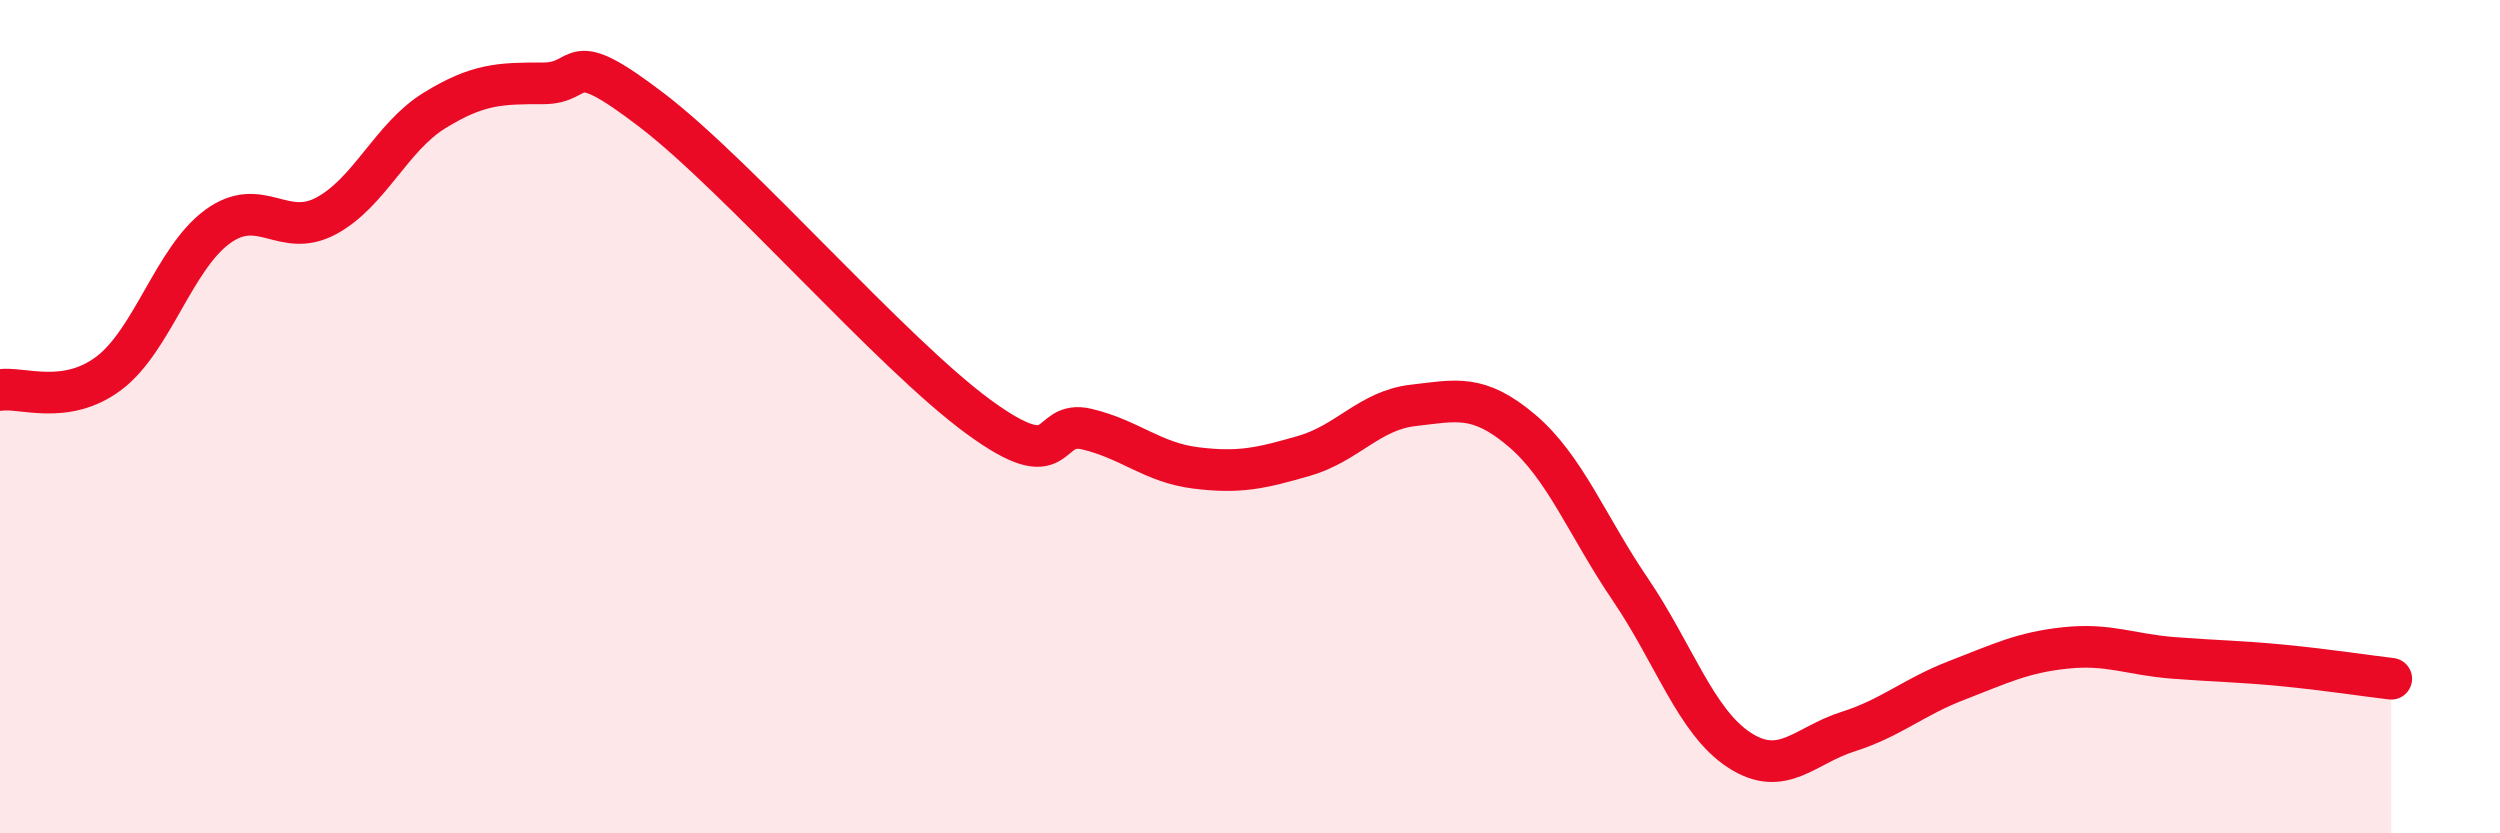
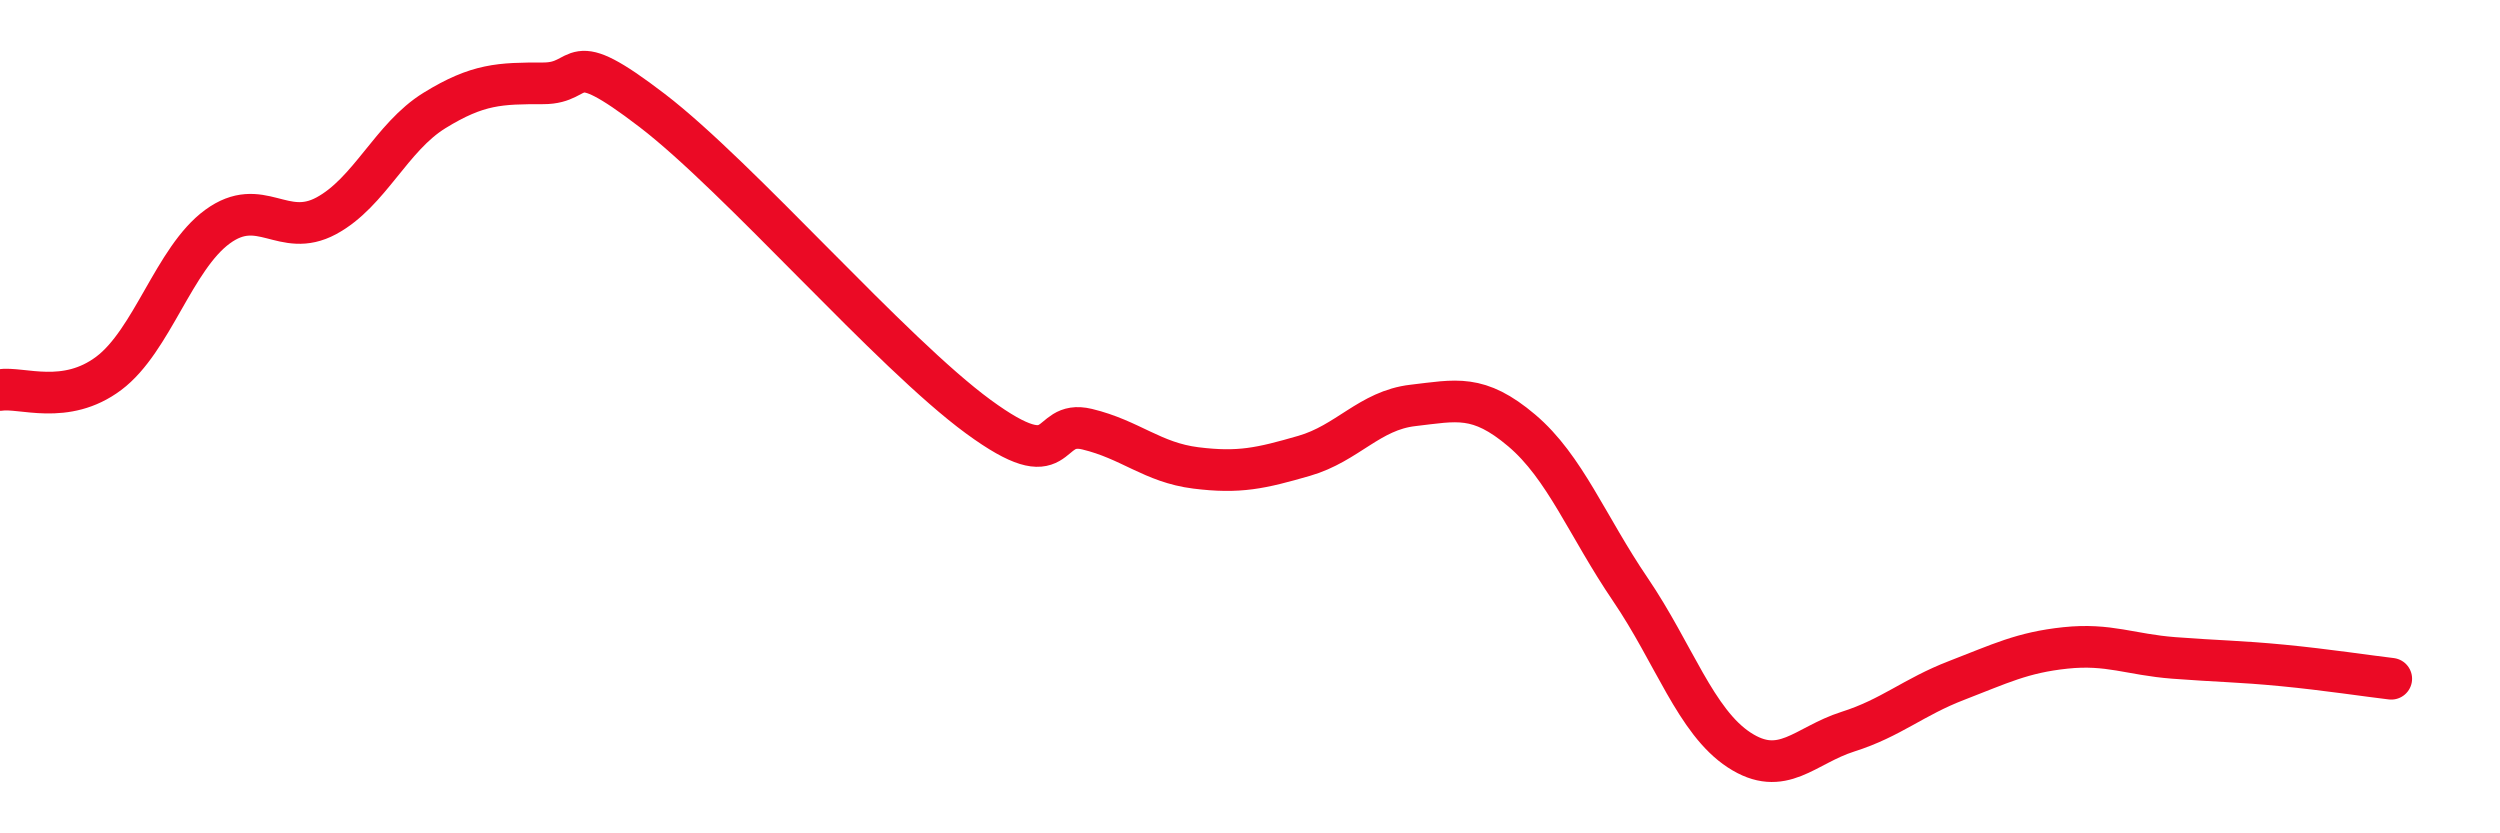
<svg xmlns="http://www.w3.org/2000/svg" width="60" height="20" viewBox="0 0 60 20">
-   <path d="M 0,9.36 C 0.52,9.28 1.57,9.74 2.61,8.96 C 3.65,8.18 4.18,6.2 5.22,5.44 C 6.26,4.68 6.79,5.74 7.83,5.18 C 8.87,4.62 9.39,3.29 10.43,2.65 C 11.47,2.01 12,2 13.04,2 C 14.08,2 13.56,1.05 15.65,2.65 C 17.74,4.25 21.39,8.47 23.48,10 C 25.57,11.53 25.05,10.05 26.09,10.3 C 27.13,10.55 27.66,11.1 28.7,11.23 C 29.74,11.36 30.26,11.24 31.3,10.94 C 32.34,10.64 32.87,9.85 33.91,9.73 C 34.95,9.61 35.48,9.45 36.52,10.33 C 37.56,11.21 38.09,12.62 39.13,14.15 C 40.17,15.68 40.7,17.32 41.74,18 C 42.78,18.68 43.31,17.89 44.35,17.56 C 45.39,17.23 45.92,16.73 46.96,16.33 C 48,15.93 48.53,15.66 49.57,15.55 C 50.61,15.44 51.13,15.71 52.17,15.79 C 53.21,15.87 53.74,15.87 54.78,15.97 C 55.82,16.07 56.87,16.23 57.39,16.29L57.39 20L0 20Z" fill="#EB0A25" opacity="0.1" stroke-linecap="round" stroke-linejoin="round" />
  <path d="M 0,9.36 C 0.52,9.28 1.57,9.74 2.61,8.96 C 3.65,8.18 4.18,6.2 5.22,5.44 C 6.26,4.68 6.79,5.74 7.83,5.18 C 8.87,4.62 9.39,3.29 10.43,2.65 C 11.47,2.01 12,2 13.04,2 C 14.08,2 13.56,1.05 15.65,2.65 C 17.74,4.25 21.39,8.47 23.48,10 C 25.57,11.53 25.05,10.05 26.09,10.3 C 27.13,10.55 27.66,11.1 28.7,11.23 C 29.74,11.36 30.26,11.24 31.3,10.94 C 32.34,10.64 32.87,9.85 33.91,9.73 C 34.95,9.61 35.48,9.45 36.52,10.33 C 37.56,11.21 38.09,12.62 39.13,14.15 C 40.17,15.68 40.7,17.32 41.74,18 C 42.78,18.68 43.31,17.89 44.35,17.56 C 45.39,17.23 45.92,16.73 46.96,16.33 C 48,15.93 48.53,15.66 49.57,15.55 C 50.61,15.44 51.13,15.71 52.17,15.79 C 53.21,15.87 53.74,15.87 54.78,15.97 C 55.82,16.07 56.87,16.23 57.39,16.29" stroke="#EB0A25" stroke-width="1" fill="none" stroke-linecap="round" stroke-linejoin="round" />
</svg>